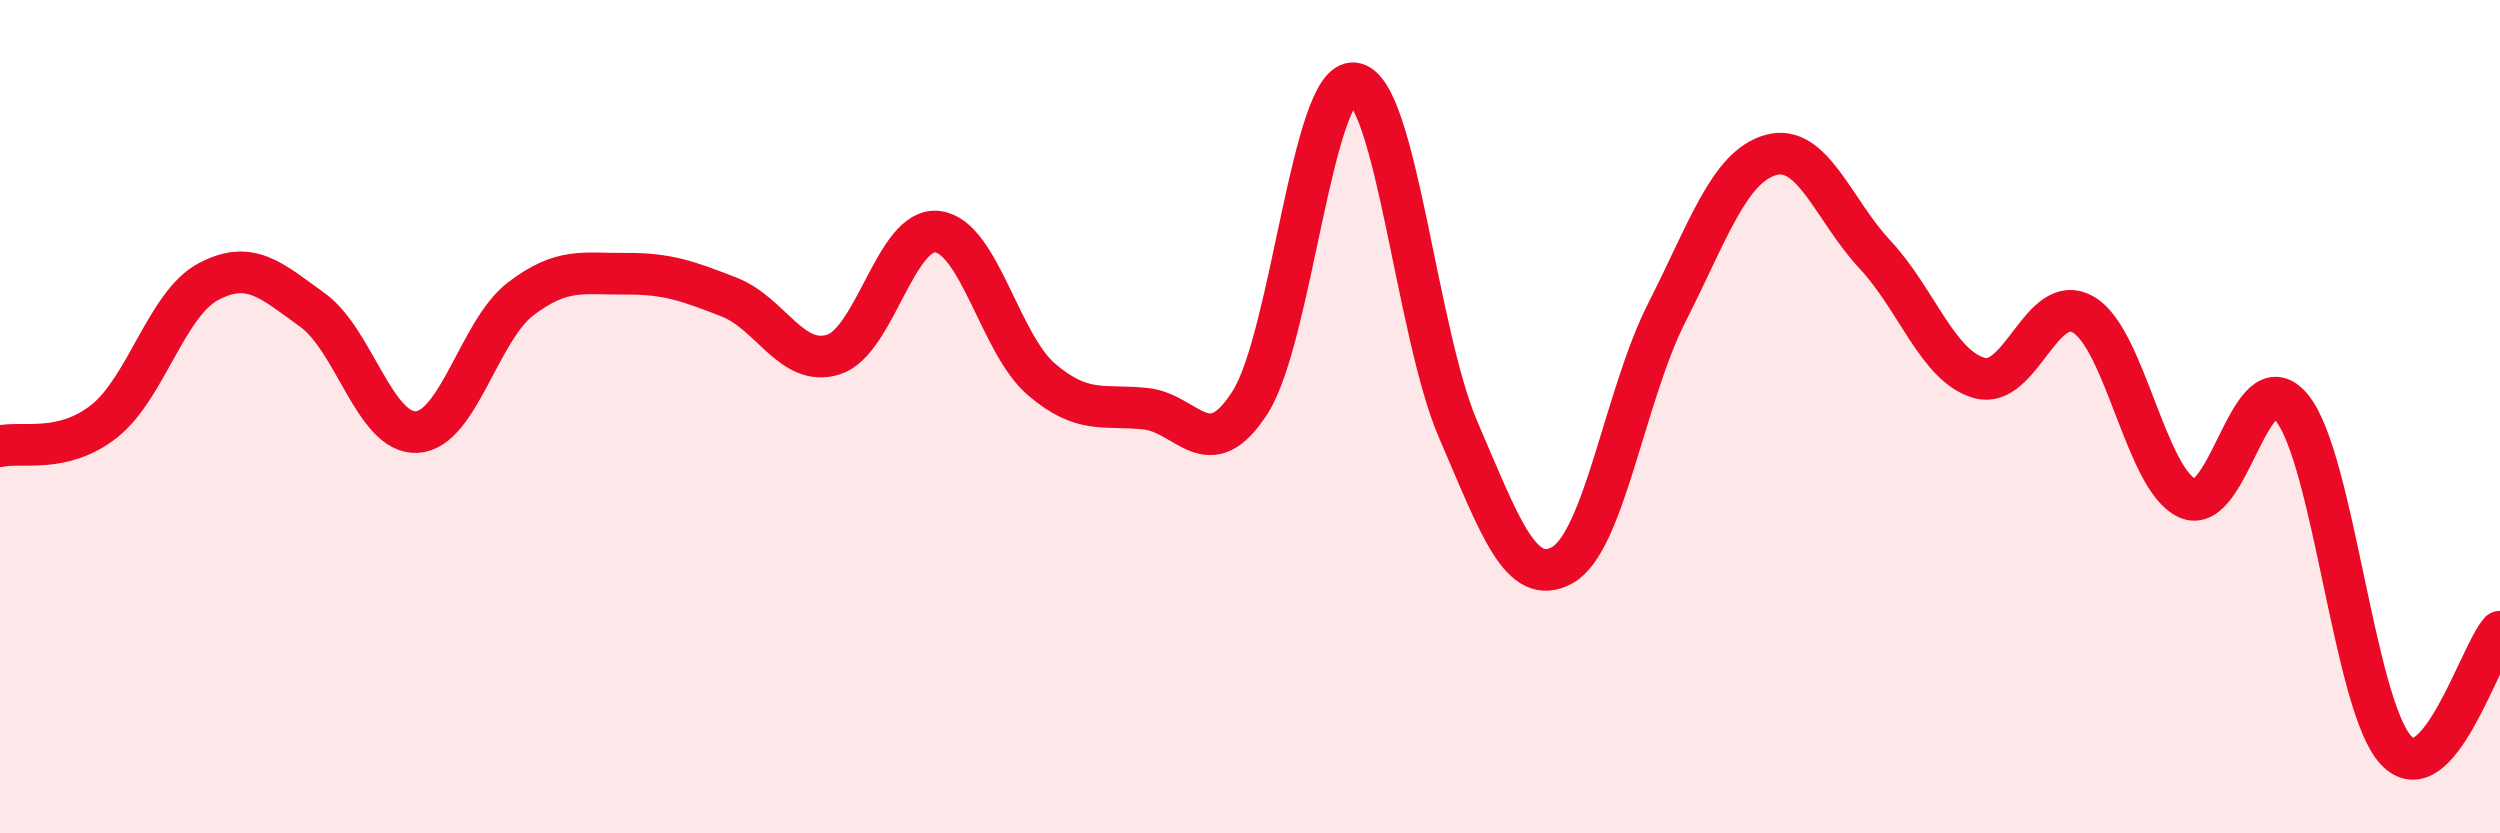
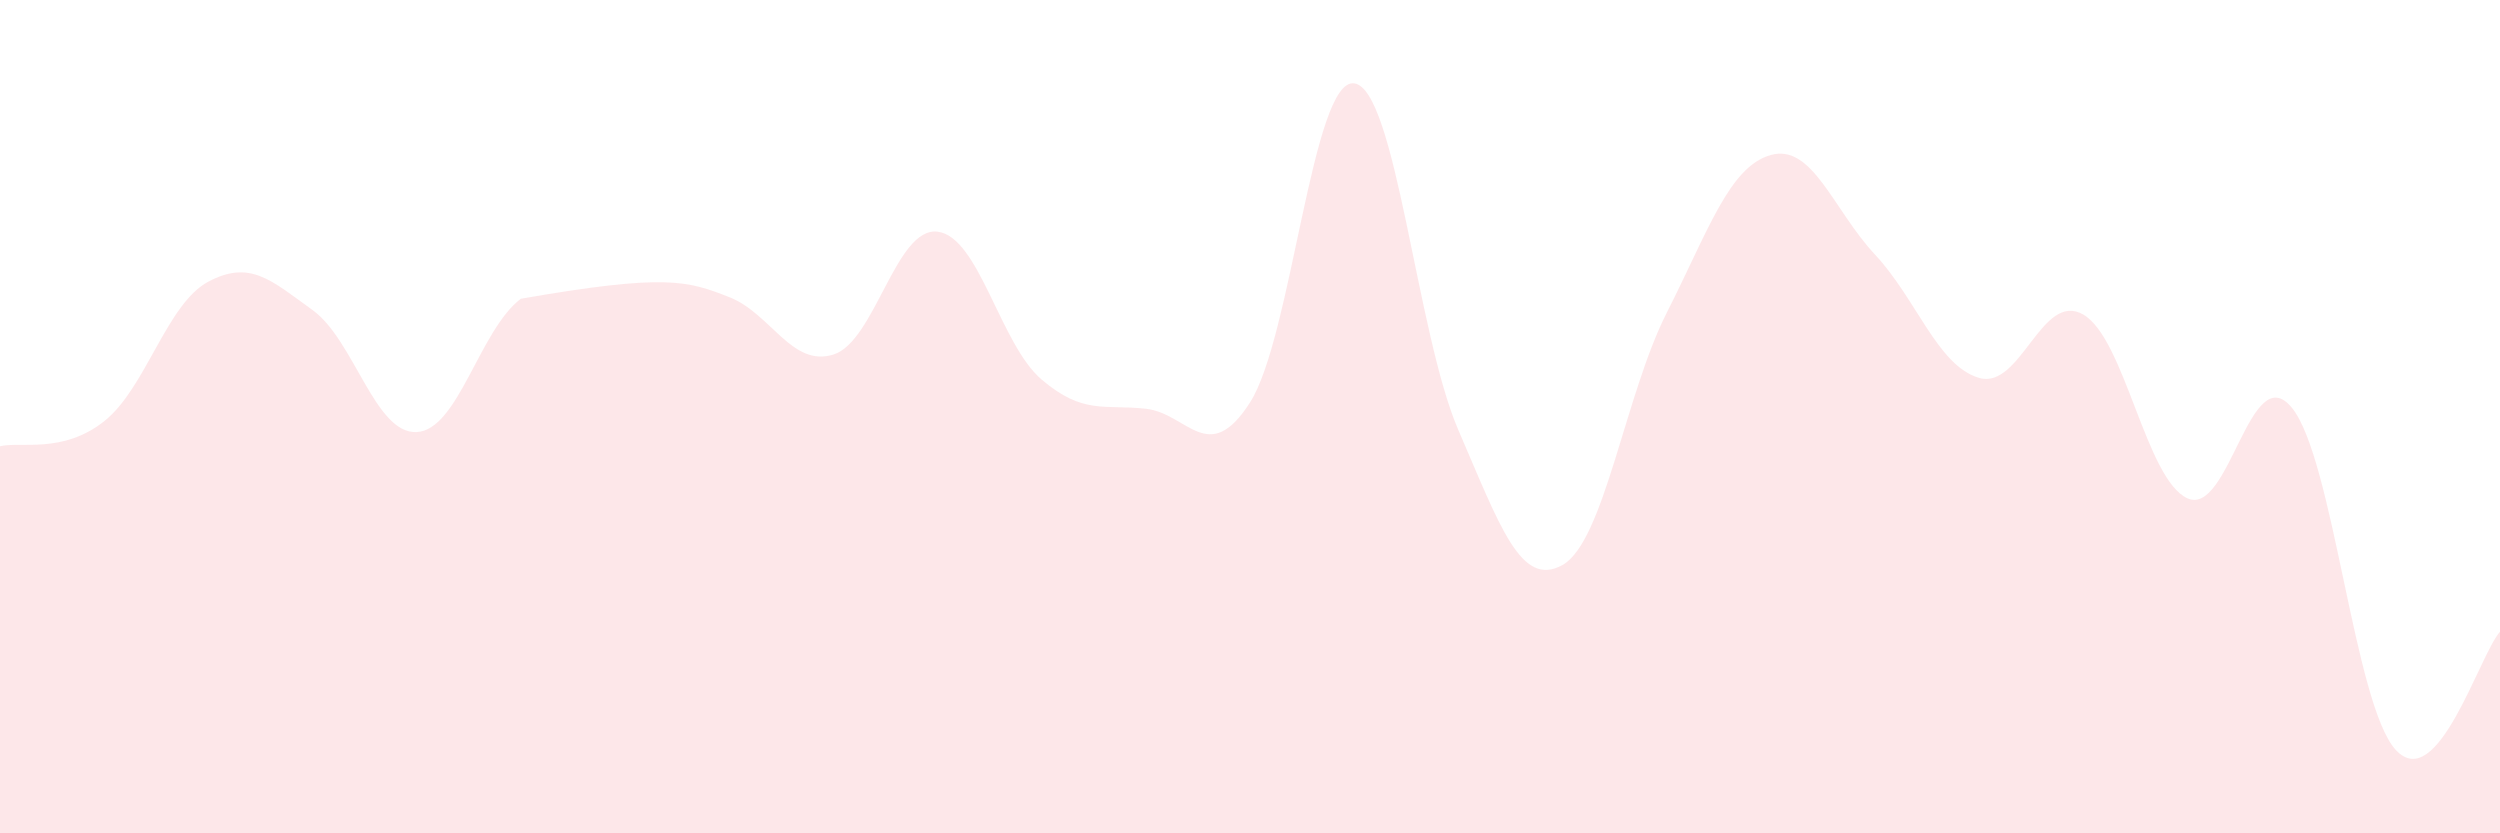
<svg xmlns="http://www.w3.org/2000/svg" width="60" height="20" viewBox="0 0 60 20">
-   <path d="M 0,10.71 C 0.5,10.59 1.5,10.9 2.5,10.11 C 3.5,9.32 4,7.29 5,6.76 C 6,6.23 6.5,6.72 7.5,7.44 C 8.5,8.16 9,10.42 10,10.37 C 11,10.32 11.5,7.93 12.5,7.17 C 13.5,6.41 14,6.58 15,6.57 C 16,6.56 16.5,6.74 17.5,7.13 C 18.5,7.52 19,8.82 20,8.51 C 21,8.2 21.5,5.44 22.5,5.56 C 23.5,5.68 24,8.26 25,9.11 C 26,9.96 26.5,9.7 27.5,9.81 C 28.5,9.92 29,11.22 30,9.66 C 31,8.1 31.5,1.87 32.5,2 C 33.5,2.13 34,8.01 35,10.32 C 36,12.63 36.5,14.12 37.5,13.56 C 38.5,13 39,9.48 40,7.51 C 41,5.54 41.5,4 42.5,3.72 C 43.5,3.44 44,5.04 45,6.11 C 46,7.18 46.5,8.78 47.5,9.07 C 48.5,9.36 49,6.97 50,7.55 C 51,8.13 51.5,11.51 52.5,11.96 C 53.5,12.41 54,8.57 55,9.78 C 56,10.99 56.5,16.92 57.5,18 C 58.5,19.08 59.5,15.73 60,15.16L60 20L0 20Z" fill="#EB0A25" opacity="0.1" stroke-linecap="round" stroke-linejoin="round" />
-   <path d="M 0,10.71 C 0.5,10.59 1.5,10.9 2.5,10.11 C 3.5,9.32 4,7.29 5,6.76 C 6,6.23 6.5,6.72 7.5,7.44 C 8.5,8.16 9,10.42 10,10.37 C 11,10.32 11.5,7.93 12.5,7.17 C 13.5,6.41 14,6.58 15,6.57 C 16,6.56 16.5,6.74 17.5,7.13 C 18.5,7.52 19,8.82 20,8.51 C 21,8.2 21.5,5.44 22.5,5.56 C 23.5,5.68 24,8.26 25,9.11 C 26,9.96 26.5,9.7 27.5,9.81 C 28.5,9.92 29,11.22 30,9.66 C 31,8.1 31.5,1.87 32.5,2 C 33.5,2.13 34,8.01 35,10.32 C 36,12.63 36.5,14.12 37.5,13.56 C 38.5,13 39,9.48 40,7.51 C 41,5.54 41.5,4 42.5,3.72 C 43.5,3.44 44,5.04 45,6.11 C 46,7.18 46.5,8.78 47.5,9.07 C 48.5,9.36 49,6.97 50,7.55 C 51,8.13 51.5,11.51 52.5,11.96 C 53.5,12.41 54,8.57 55,9.78 C 56,10.99 56.5,16.92 57.5,18 C 58.5,19.08 59.5,15.73 60,15.16" stroke="#EB0A25" stroke-width="1" fill="none" stroke-linecap="round" stroke-linejoin="round" />
+   <path d="M 0,10.71 C 0.5,10.59 1.5,10.9 2.5,10.11 C 3.5,9.32 4,7.29 5,6.76 C 6,6.23 6.5,6.72 7.5,7.44 C 8.5,8.16 9,10.42 10,10.37 C 11,10.32 11.5,7.93 12.5,7.17 C 16,6.56 16.5,6.74 17.5,7.13 C 18.5,7.52 19,8.82 20,8.51 C 21,8.2 21.5,5.44 22.5,5.56 C 23.5,5.68 24,8.26 25,9.11 C 26,9.96 26.5,9.7 27.5,9.81 C 28.5,9.92 29,11.22 30,9.66 C 31,8.1 31.5,1.87 32.5,2 C 33.5,2.13 34,8.01 35,10.32 C 36,12.63 36.5,14.12 37.5,13.56 C 38.5,13 39,9.48 40,7.51 C 41,5.54 41.5,4 42.5,3.72 C 43.5,3.44 44,5.04 45,6.11 C 46,7.18 46.5,8.78 47.5,9.07 C 48.5,9.36 49,6.97 50,7.55 C 51,8.13 51.5,11.51 52.5,11.96 C 53.5,12.41 54,8.57 55,9.78 C 56,10.99 56.5,16.92 57.5,18 C 58.5,19.08 59.5,15.73 60,15.16L60 20L0 20Z" fill="#EB0A25" opacity="0.1" stroke-linecap="round" stroke-linejoin="round" />
</svg>